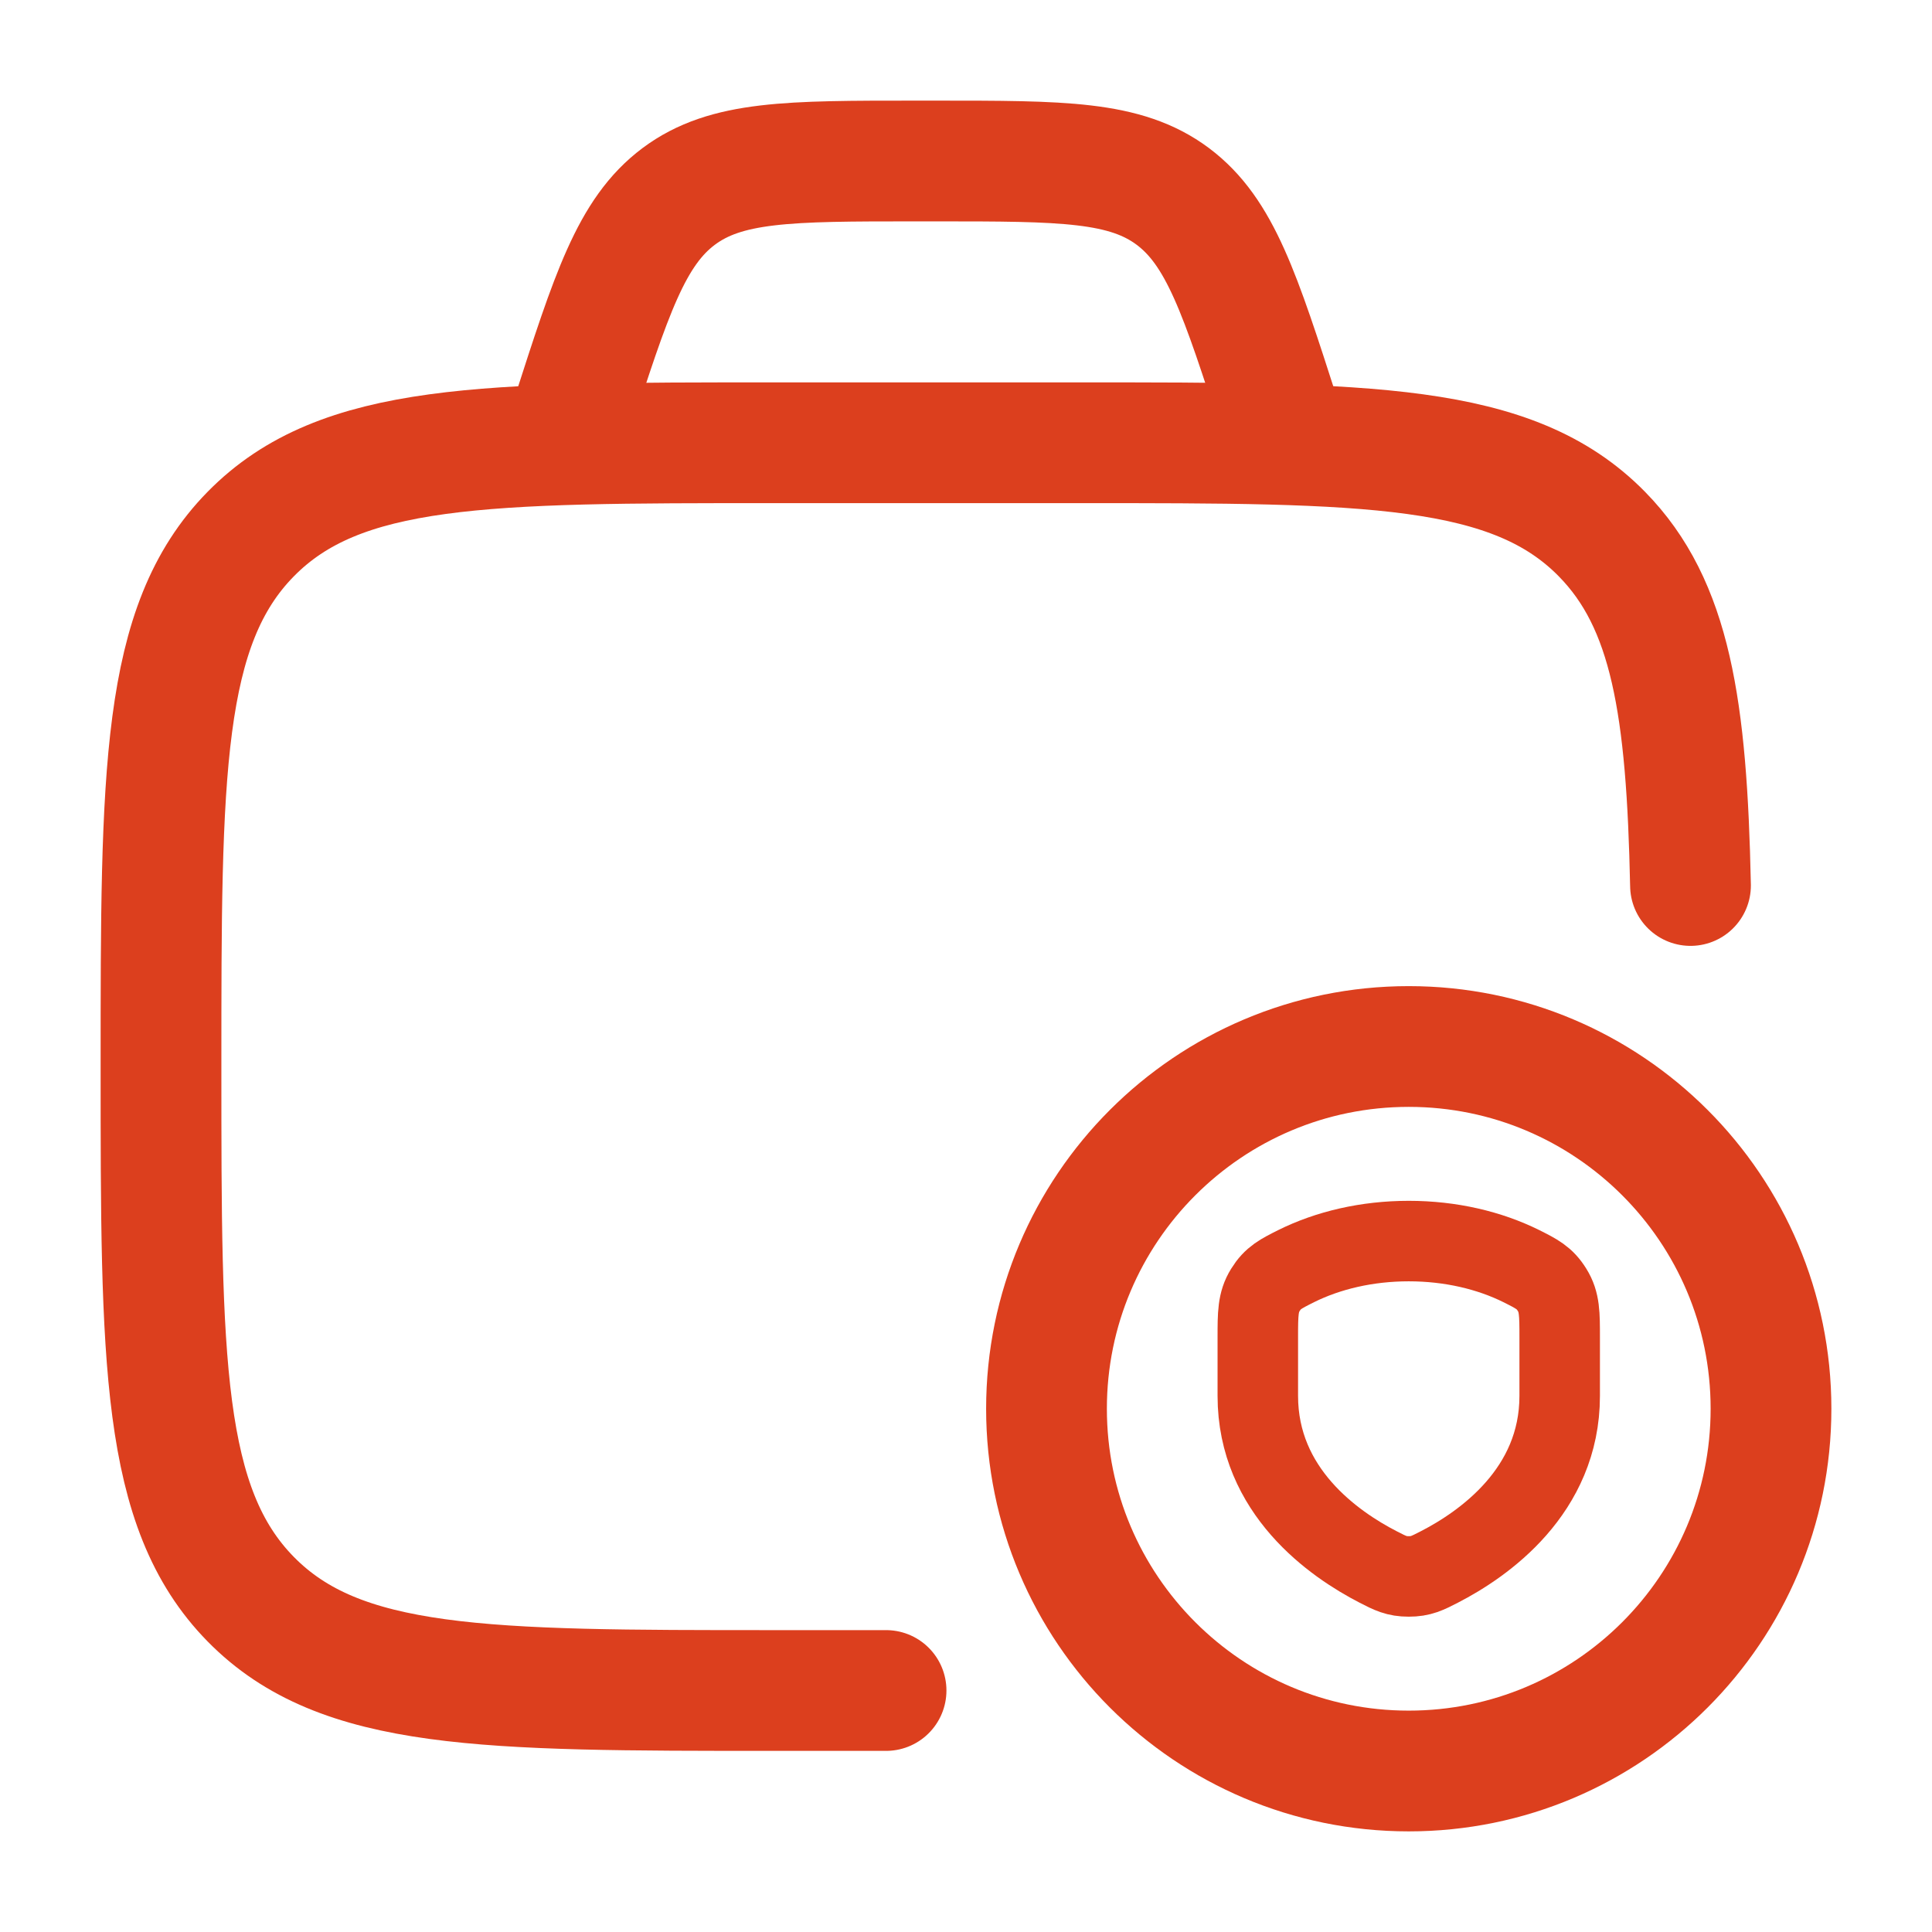
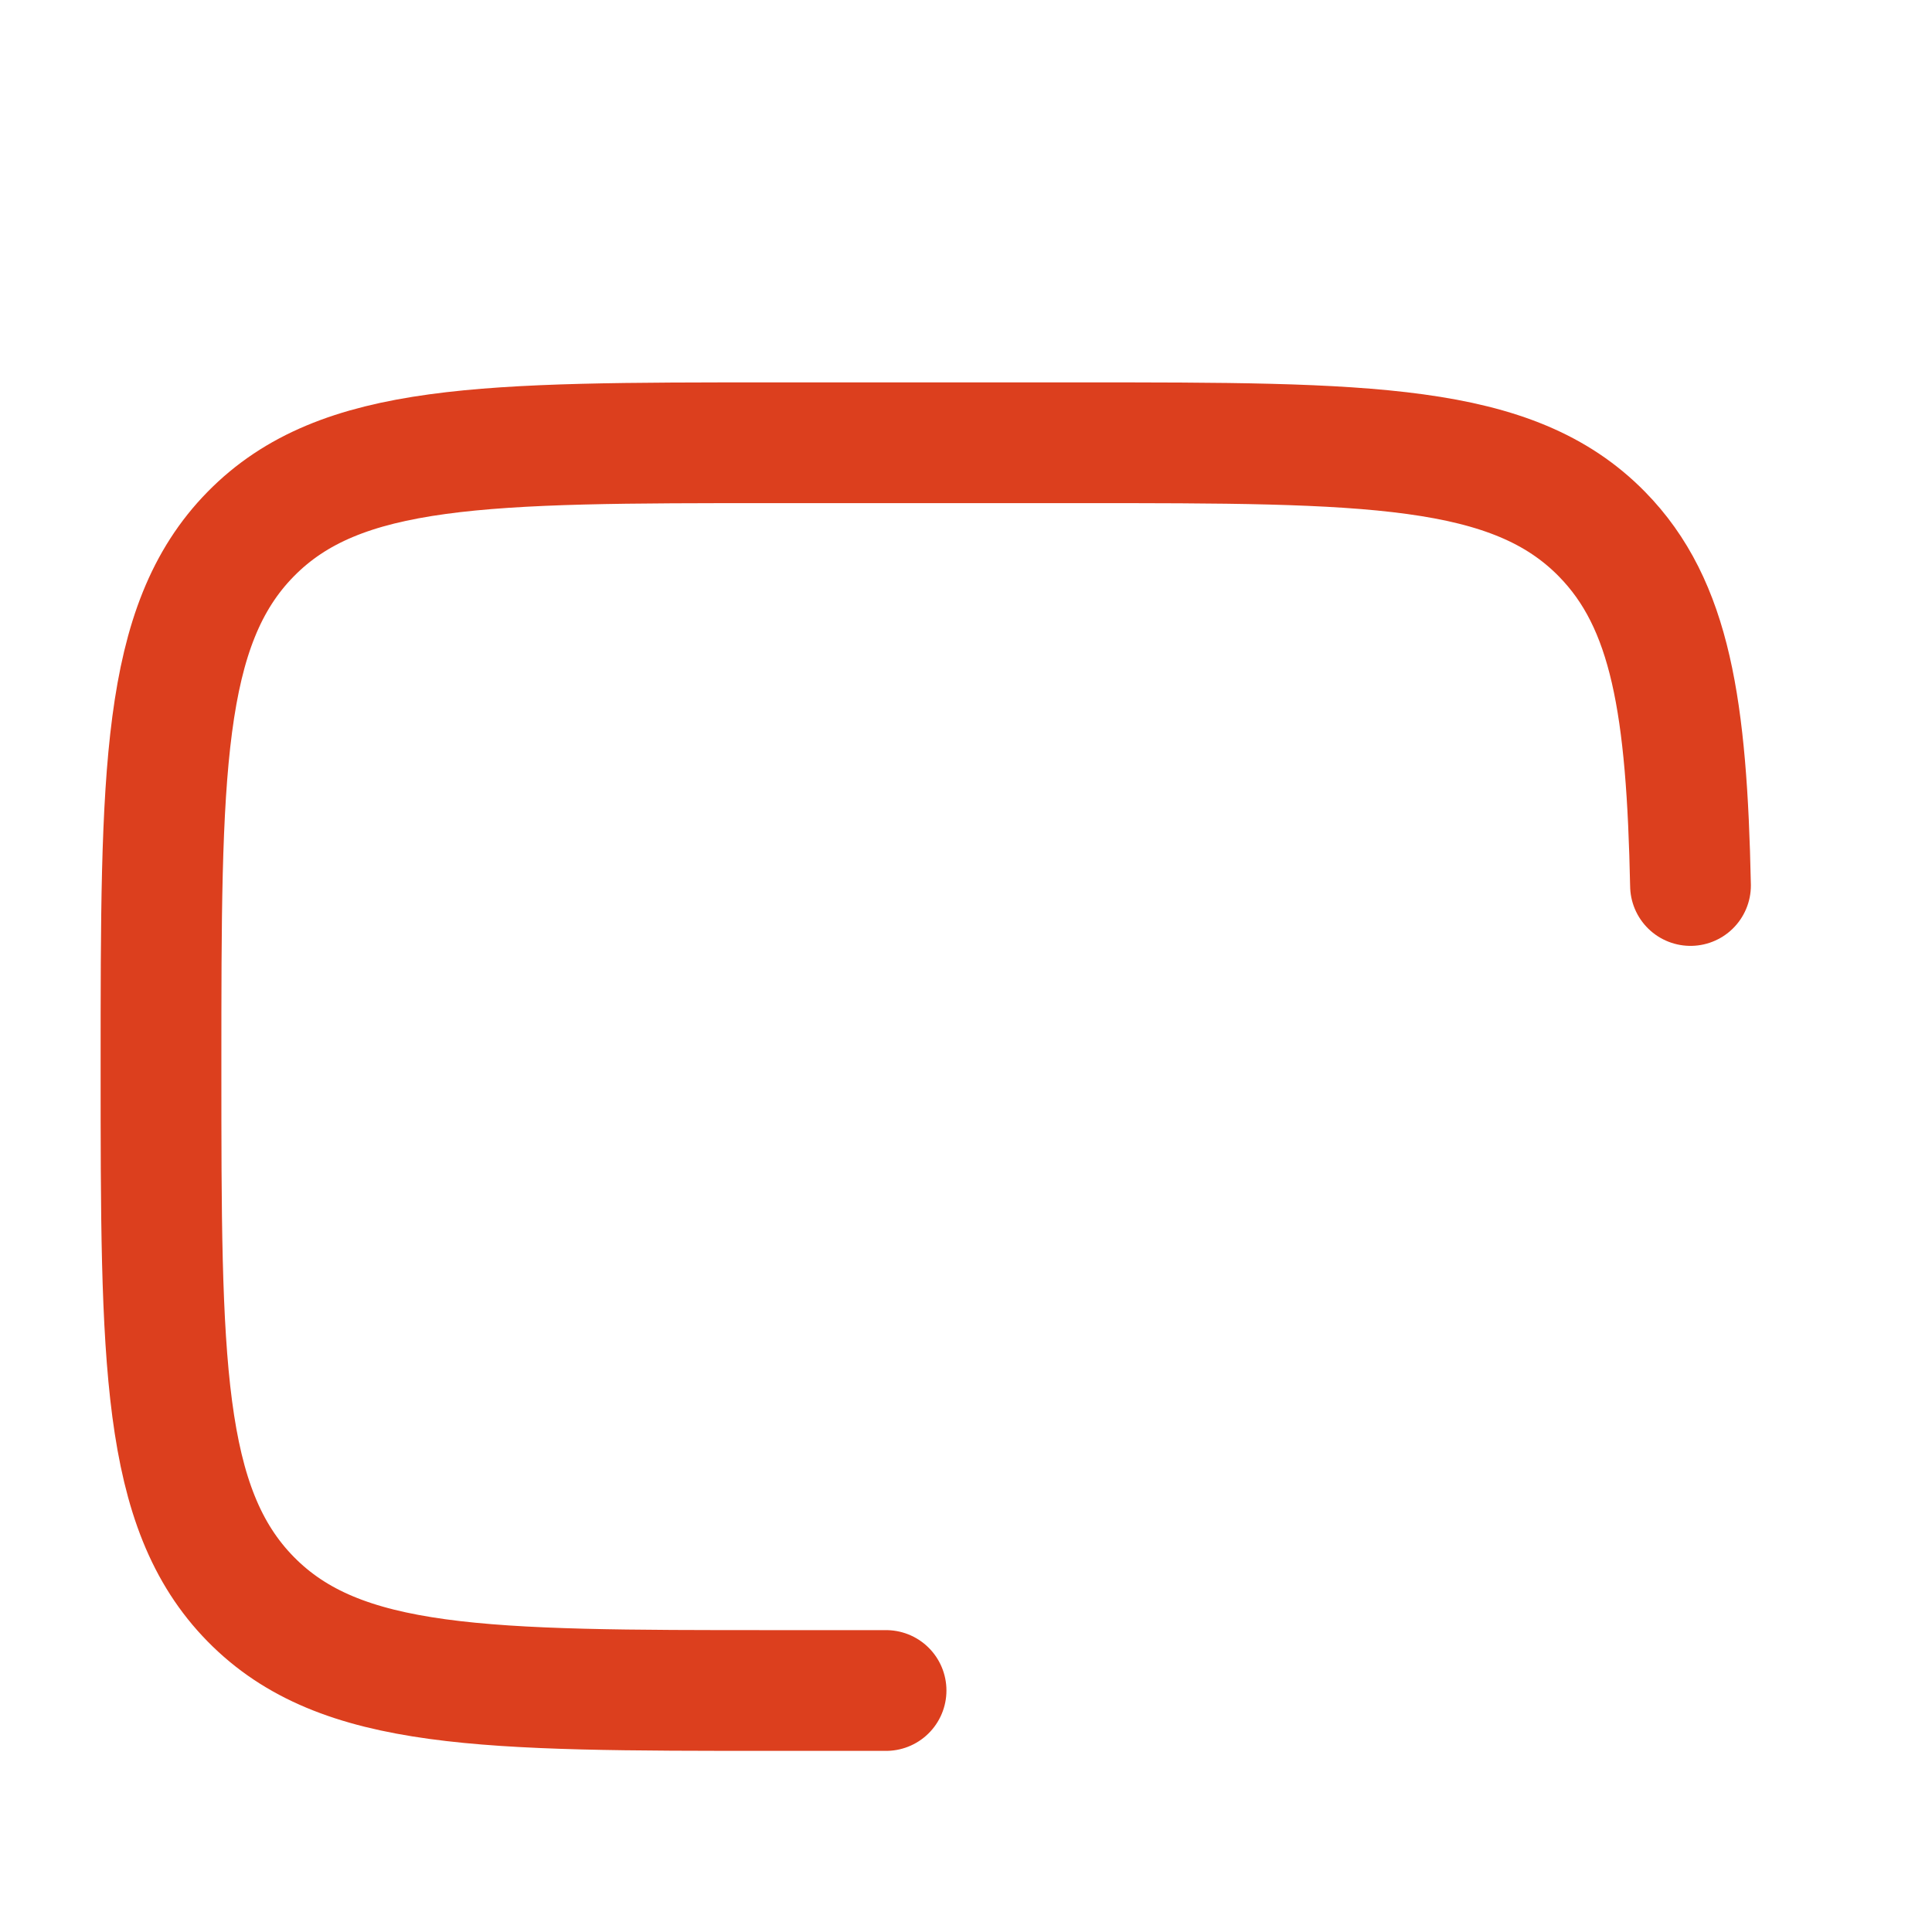
<svg xmlns="http://www.w3.org/2000/svg" width="24" height="24" viewBox="0 0 24 24" fill="none">
  <path d="M11.007 21H9.605C6.02 21 4.228 21 3.114 19.865C2 18.73 2 16.903 2 13.25C2 9.597 2 7.77 3.114 6.635C4.228 5.5 6.02 5.5 9.605 5.5H13.408C16.993 5.5 18.786 5.5 19.9 6.635C20.757 7.508 20.954 8.791 21 11" stroke="#DC3F1E" stroke-width="1.5" stroke-linecap="round" stroke-linejoin="round" />
-   <path d="M17.5 22C19.985 22 22 19.985 22 17.5C22 15.015 19.985 13 17.5 13C15.015 13 13 15.015 13 17.5C13 19.985 15.015 22 17.5 22Z" stroke="#DC3F1E" stroke-width="1.5" stroke-linecap="round" />
-   <path d="M18.898 15.728C18.503 15.532 18.021 15.417 17.5 15.417C16.979 15.417 16.497 15.532 16.102 15.728C15.909 15.825 15.812 15.873 15.719 16.024C15.625 16.175 15.625 16.321 15.625 16.614V17.341C15.625 18.525 16.571 19.183 17.119 19.465C17.272 19.544 17.349 19.583 17.5 19.583C17.651 19.583 17.728 19.544 17.881 19.465C18.429 19.183 19.375 18.525 19.375 17.341V16.614C19.375 16.321 19.375 16.175 19.281 16.024C19.188 15.873 19.091 15.825 18.898 15.728Z" stroke="#DC3F1E" stroke-linecap="round" stroke-linejoin="round" />
-   <path d="M16 5.5L15.901 5.191C15.406 3.651 15.158 2.881 14.569 2.44C13.98 2 13.197 2 11.632 2H11.368C9.803 2 9.02 2 8.431 2.44C7.842 2.881 7.594 3.651 7.099 5.191L7 5.5" stroke="#DC3F1E" stroke-width="1.5" stroke-linecap="round" stroke-linejoin="round" />
</svg>